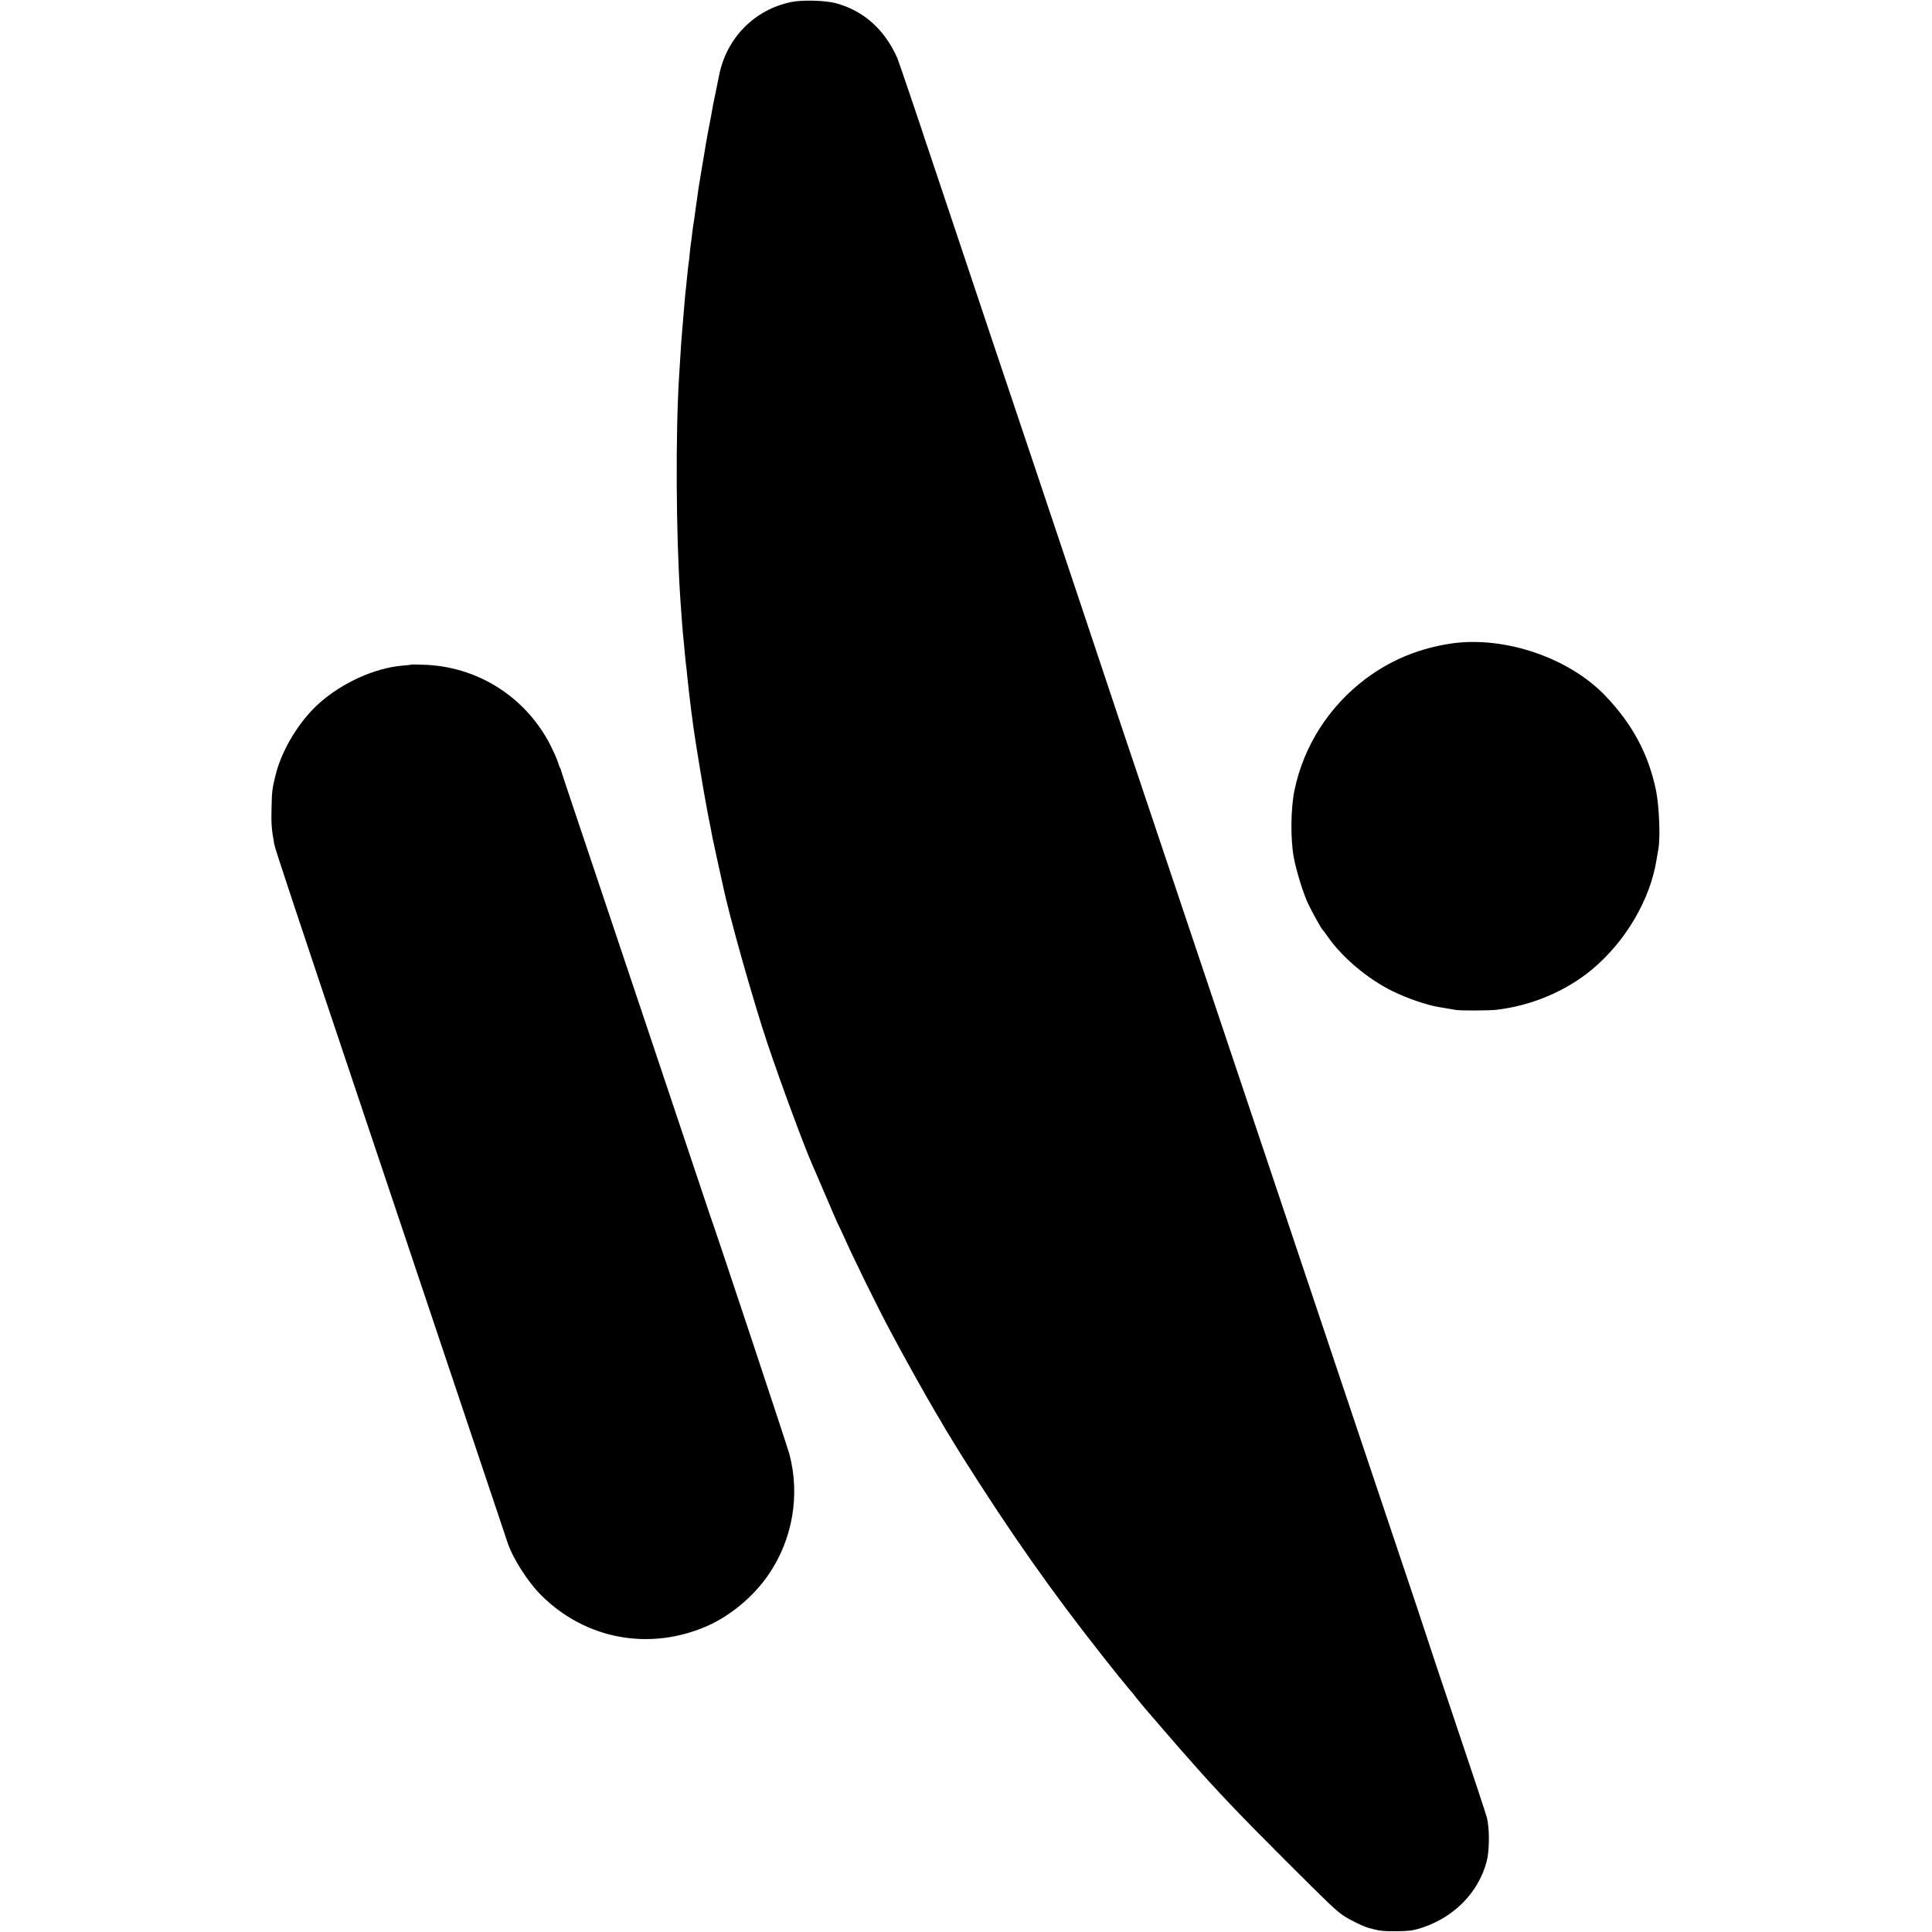
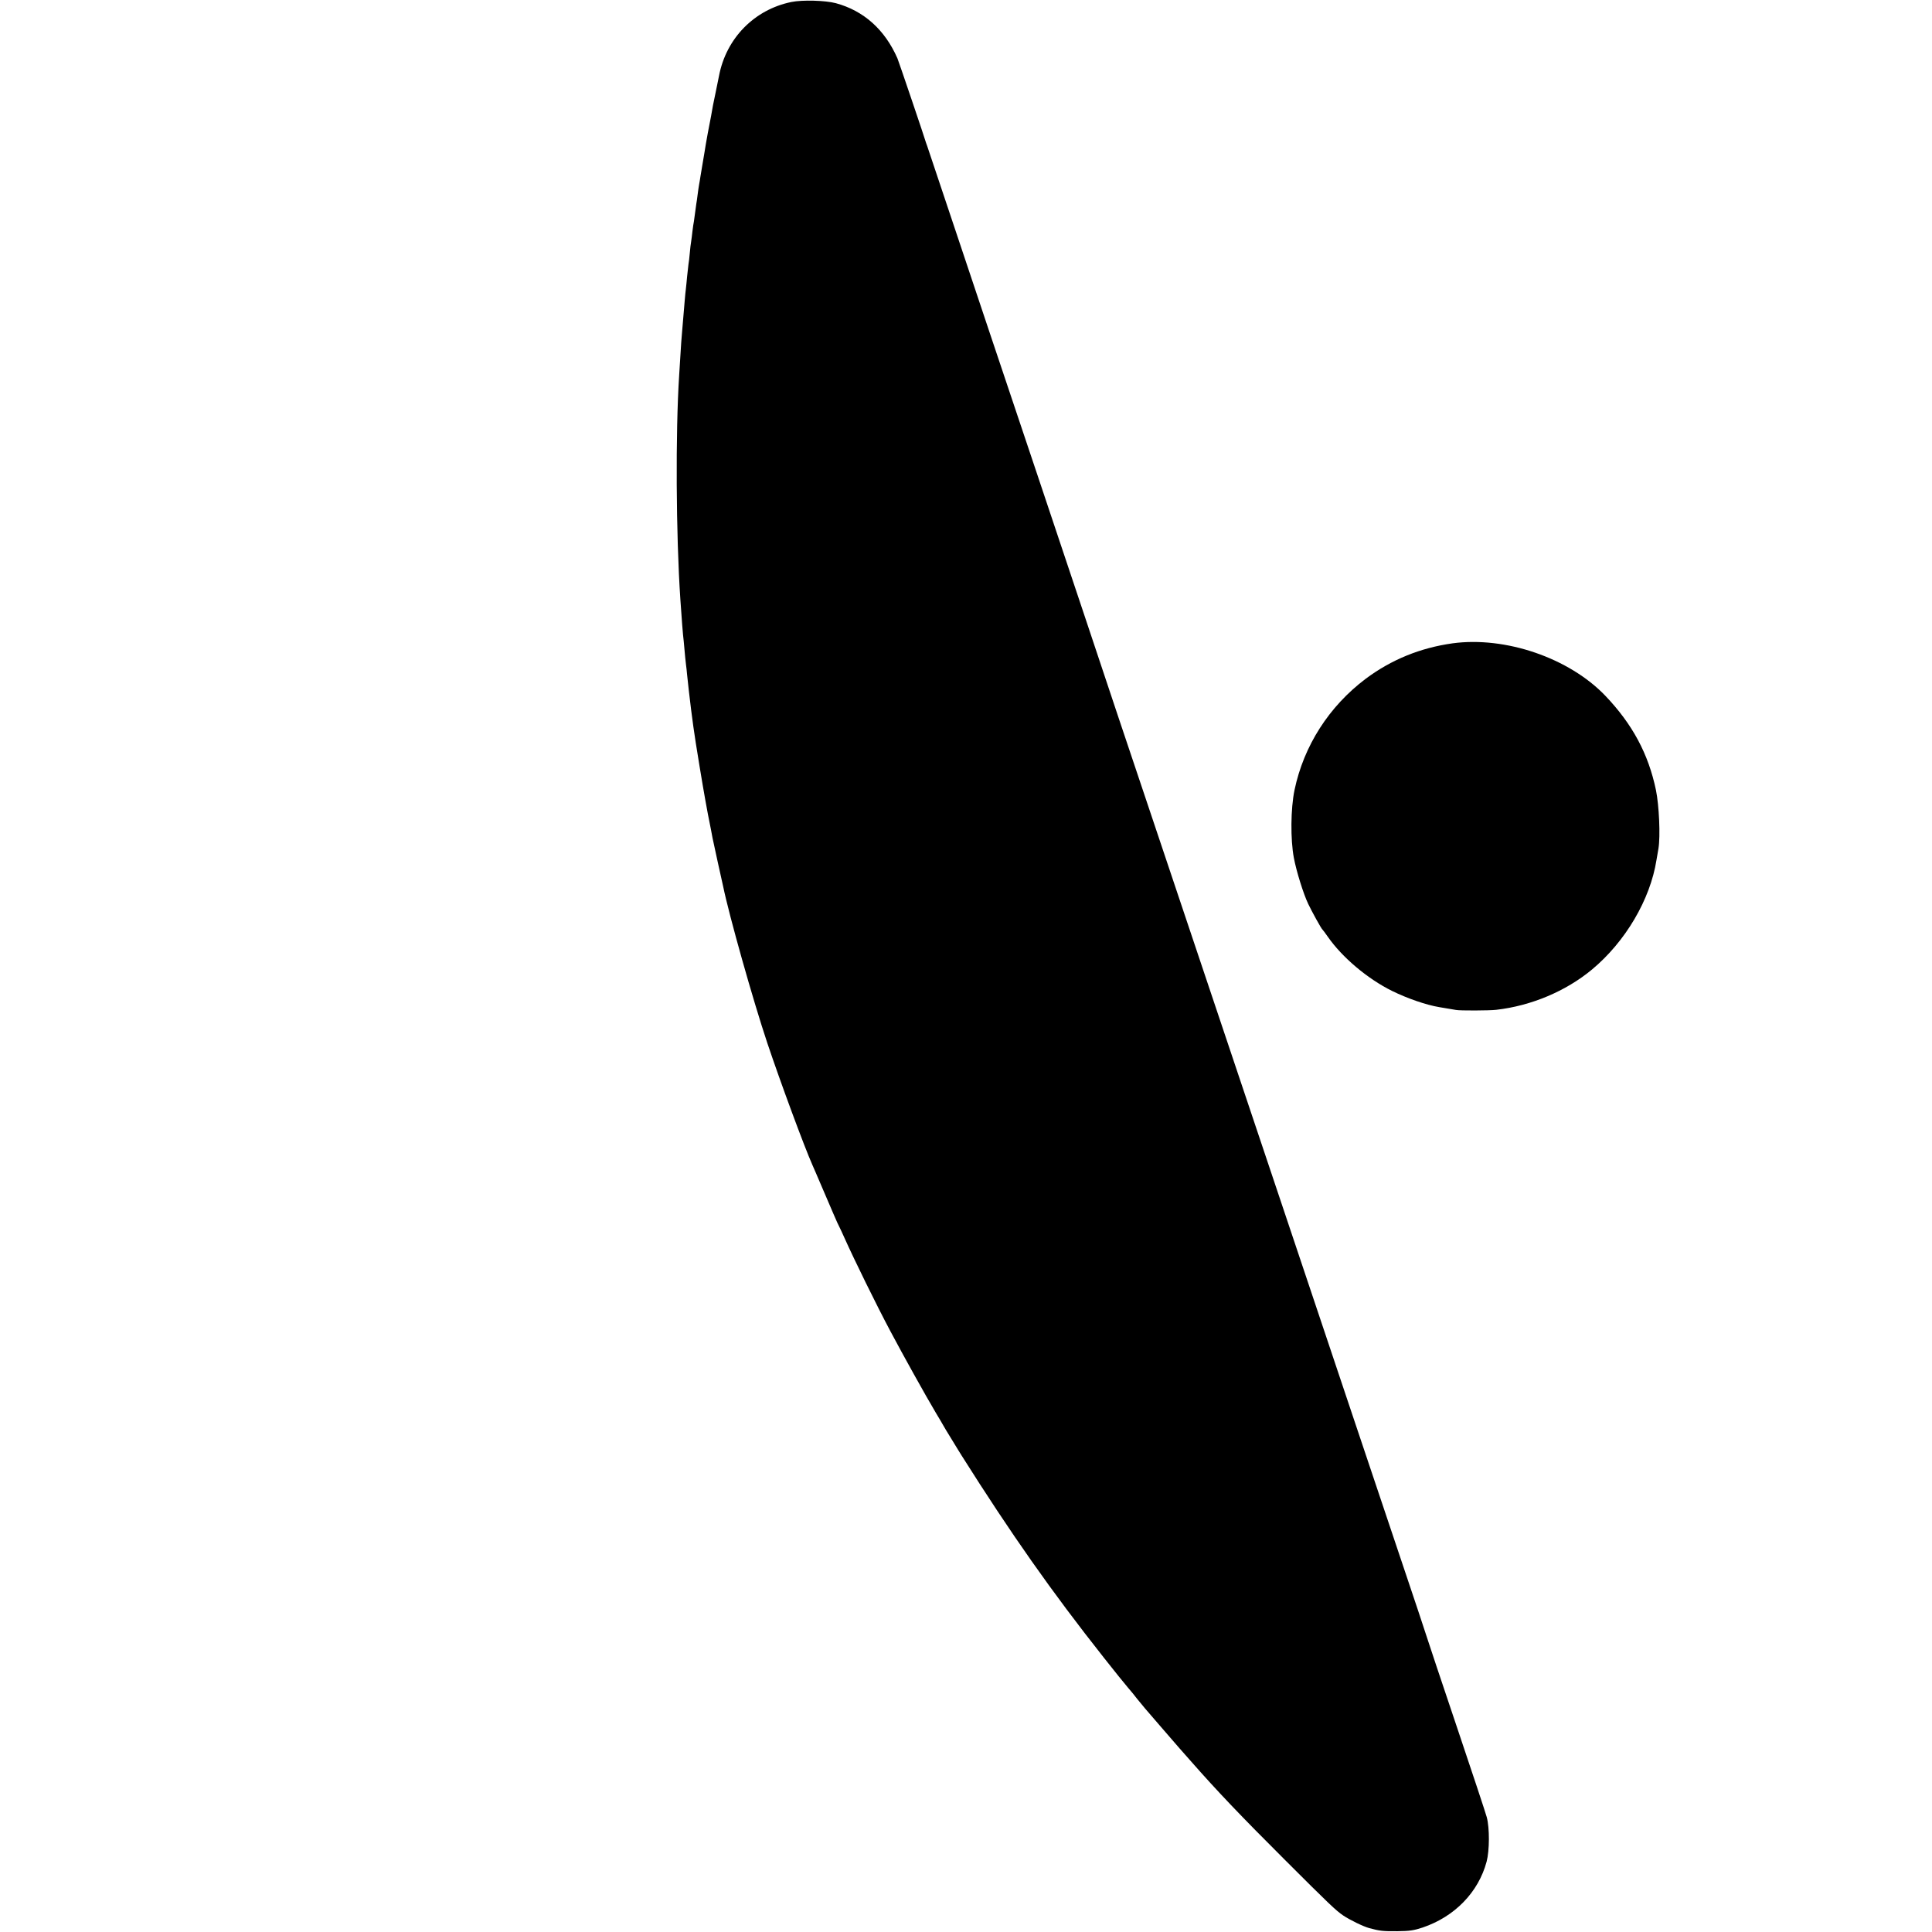
<svg xmlns="http://www.w3.org/2000/svg" version="1.0" width="1455pt" height="1455pt" viewBox="0 0 1455 1455" preserveAspectRatio="xMidYMid meet">
  <g transform="translate(0,1455) scale(0.1,-0.1)" fill="#000000" stroke="none">
    <path d="M5960 14535 c-279 -57 -491 -273 -545 -556 -3 -12 -13 -66 -24 -118 -20 -94 -26 -126 -36 -186 -3 -16 -14 -75 -25 -130 -10 -55 -21 -118 -24 -140 -4 -22 -11 -65 -16 -95 -5 -30 -12 -71 -15 -90 -3 -19 -7 -46 -10 -60 -3 -14 -7 -47 -11 -75 -3 -27 -8 -59 -10 -70 -2 -11 -6 -41 -9 -66 -3 -25 -7 -55 -9 -66 -3 -11 -7 -44 -11 -74 -3 -30 -8 -65 -10 -79 -3 -14 -7 -52 -10 -85 -3 -33 -7 -71 -10 -85 -2 -14 -6 -54 -10 -90 -3 -36 -8 -81 -10 -100 -5 -38 -8 -82 -29 -330 -3 -30 -8 -100 -11 -155 -3 -55 -8 -127 -10 -160 -28 -431 -24 -1202 9 -1690 14 -199 16 -222 20 -265 3 -25 8 -75 11 -112 3 -37 8 -87 11 -110 3 -24 7 -56 8 -73 10 -97 18 -164 22 -196 2 -20 7 -54 9 -75 8 -67 25 -187 35 -249 44 -275 66 -401 91 -535 17 -85 33 -166 35 -180 3 -14 21 -97 40 -185 20 -88 37 -169 40 -180 45 -219 225 -858 333 -1181 98 -292 277 -777 340 -919 5 -11 16 -36 24 -55 126 -294 168 -393 177 -407 5 -10 23 -48 39 -84 72 -161 242 -508 347 -705 95 -179 264 -483 342 -614 25 -41 50 -84 56 -95 6 -11 31 -53 56 -93 25 -40 50 -81 55 -90 6 -9 17 -28 26 -42 373 -591 677 -1024 1073 -1525 117 -148 122 -153 182 -226 22 -25 52 -62 67 -82 16 -20 43 -53 61 -74 18 -21 78 -90 132 -153 54 -63 113 -131 130 -150 17 -19 55 -62 84 -95 195 -222 375 -411 705 -740 336 -336 387 -384 440 -420 50 -34 153 -84 198 -96 78 -21 102 -24 212 -23 91 1 124 6 190 28 241 82 419 265 481 496 22 84 23 253 1 335 -9 33 -111 341 -227 685 -116 344 -212 632 -214 640 -4 14 -141 427 -153 460 -6 16 -750 2235 -998 2975 -214 639 -982 2927 -988 2945 -3 8 -90 267 -193 575 -102 308 -377 1129 -610 1825 -234 696 -515 1535 -625 1865 -110 330 -203 607 -206 615 -3 8 -7 20 -9 25 -8 31 -206 614 -215 635 -95 217 -254 359 -464 416 -79 21 -252 26 -335 9z" />
    <path d="M10939 9705 c-243 -34 -461 -123 -654 -267 -276 -208 -466 -504 -536 -838 -29 -140 -31 -372 -5 -510 19 -101 71 -269 108 -347 26 -55 98 -186 107 -193 3 -3 22 -27 41 -55 107 -154 298 -316 484 -408 114 -56 258 -106 356 -122 42 -7 98 -16 125 -21 29 -6 253 -5 303 1 263 30 525 140 722 304 251 209 438 526 485 824 3 17 10 57 15 87 15 93 5 323 -19 440 -57 273 -177 496 -381 710 -273 285 -752 449 -1151 395z" />
-     <path d="M3097 9545 c-1 -2 -32 -5 -68 -8 -207 -18 -453 -129 -626 -284 -149 -133 -281 -350 -327 -538 -26 -105 -28 -118 -31 -250 -3 -117 0 -162 21 -275 5 -32 170 -527 634 -1910 638 -1903 1113 -3318 1120 -3340 37 -118 152 -300 255 -403 334 -334 818 -423 1252 -232 176 78 347 221 460 385 182 265 240 599 158 909 -17 63 -558 1692 -602 1811 -3 8 -216 645 -474 1415 -258 770 -508 1515 -555 1655 -47 140 -87 260 -88 265 -1 6 -4 15 -7 20 -4 6 -12 28 -19 50 -7 22 -31 76 -53 120 -187 367 -553 599 -963 609 -46 2 -85 2 -87 1z" />
  </g>
</svg>